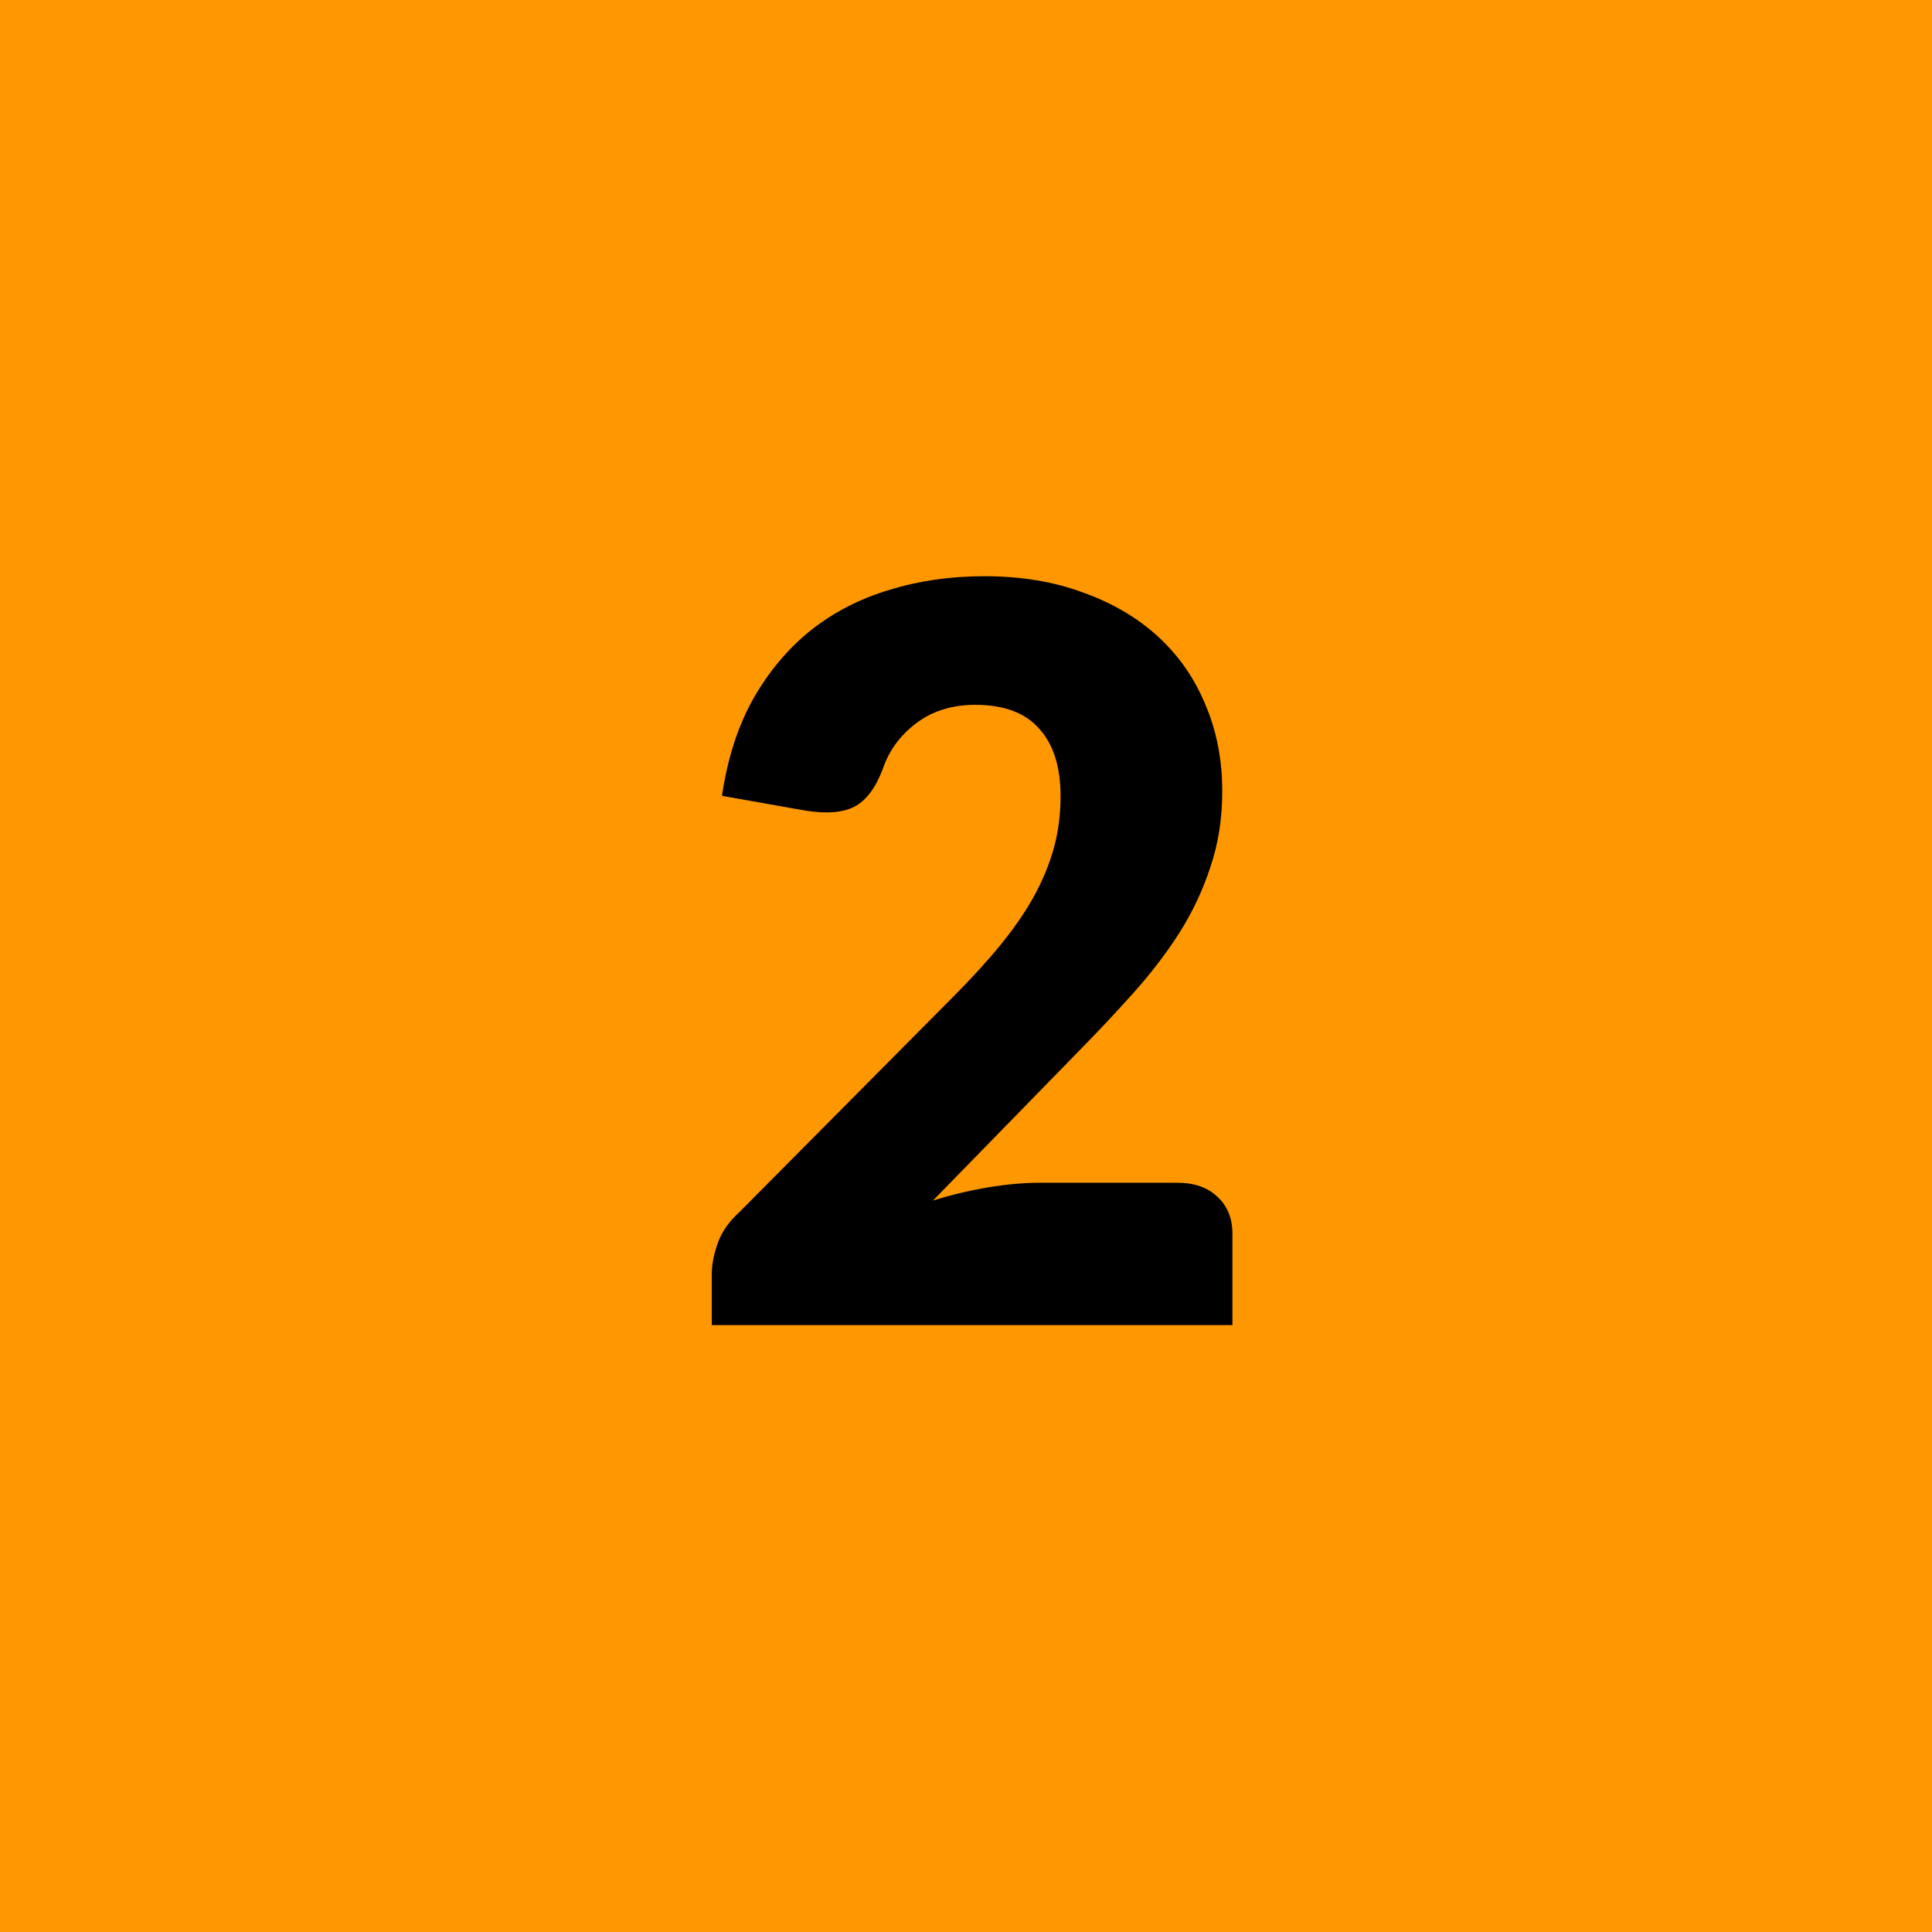
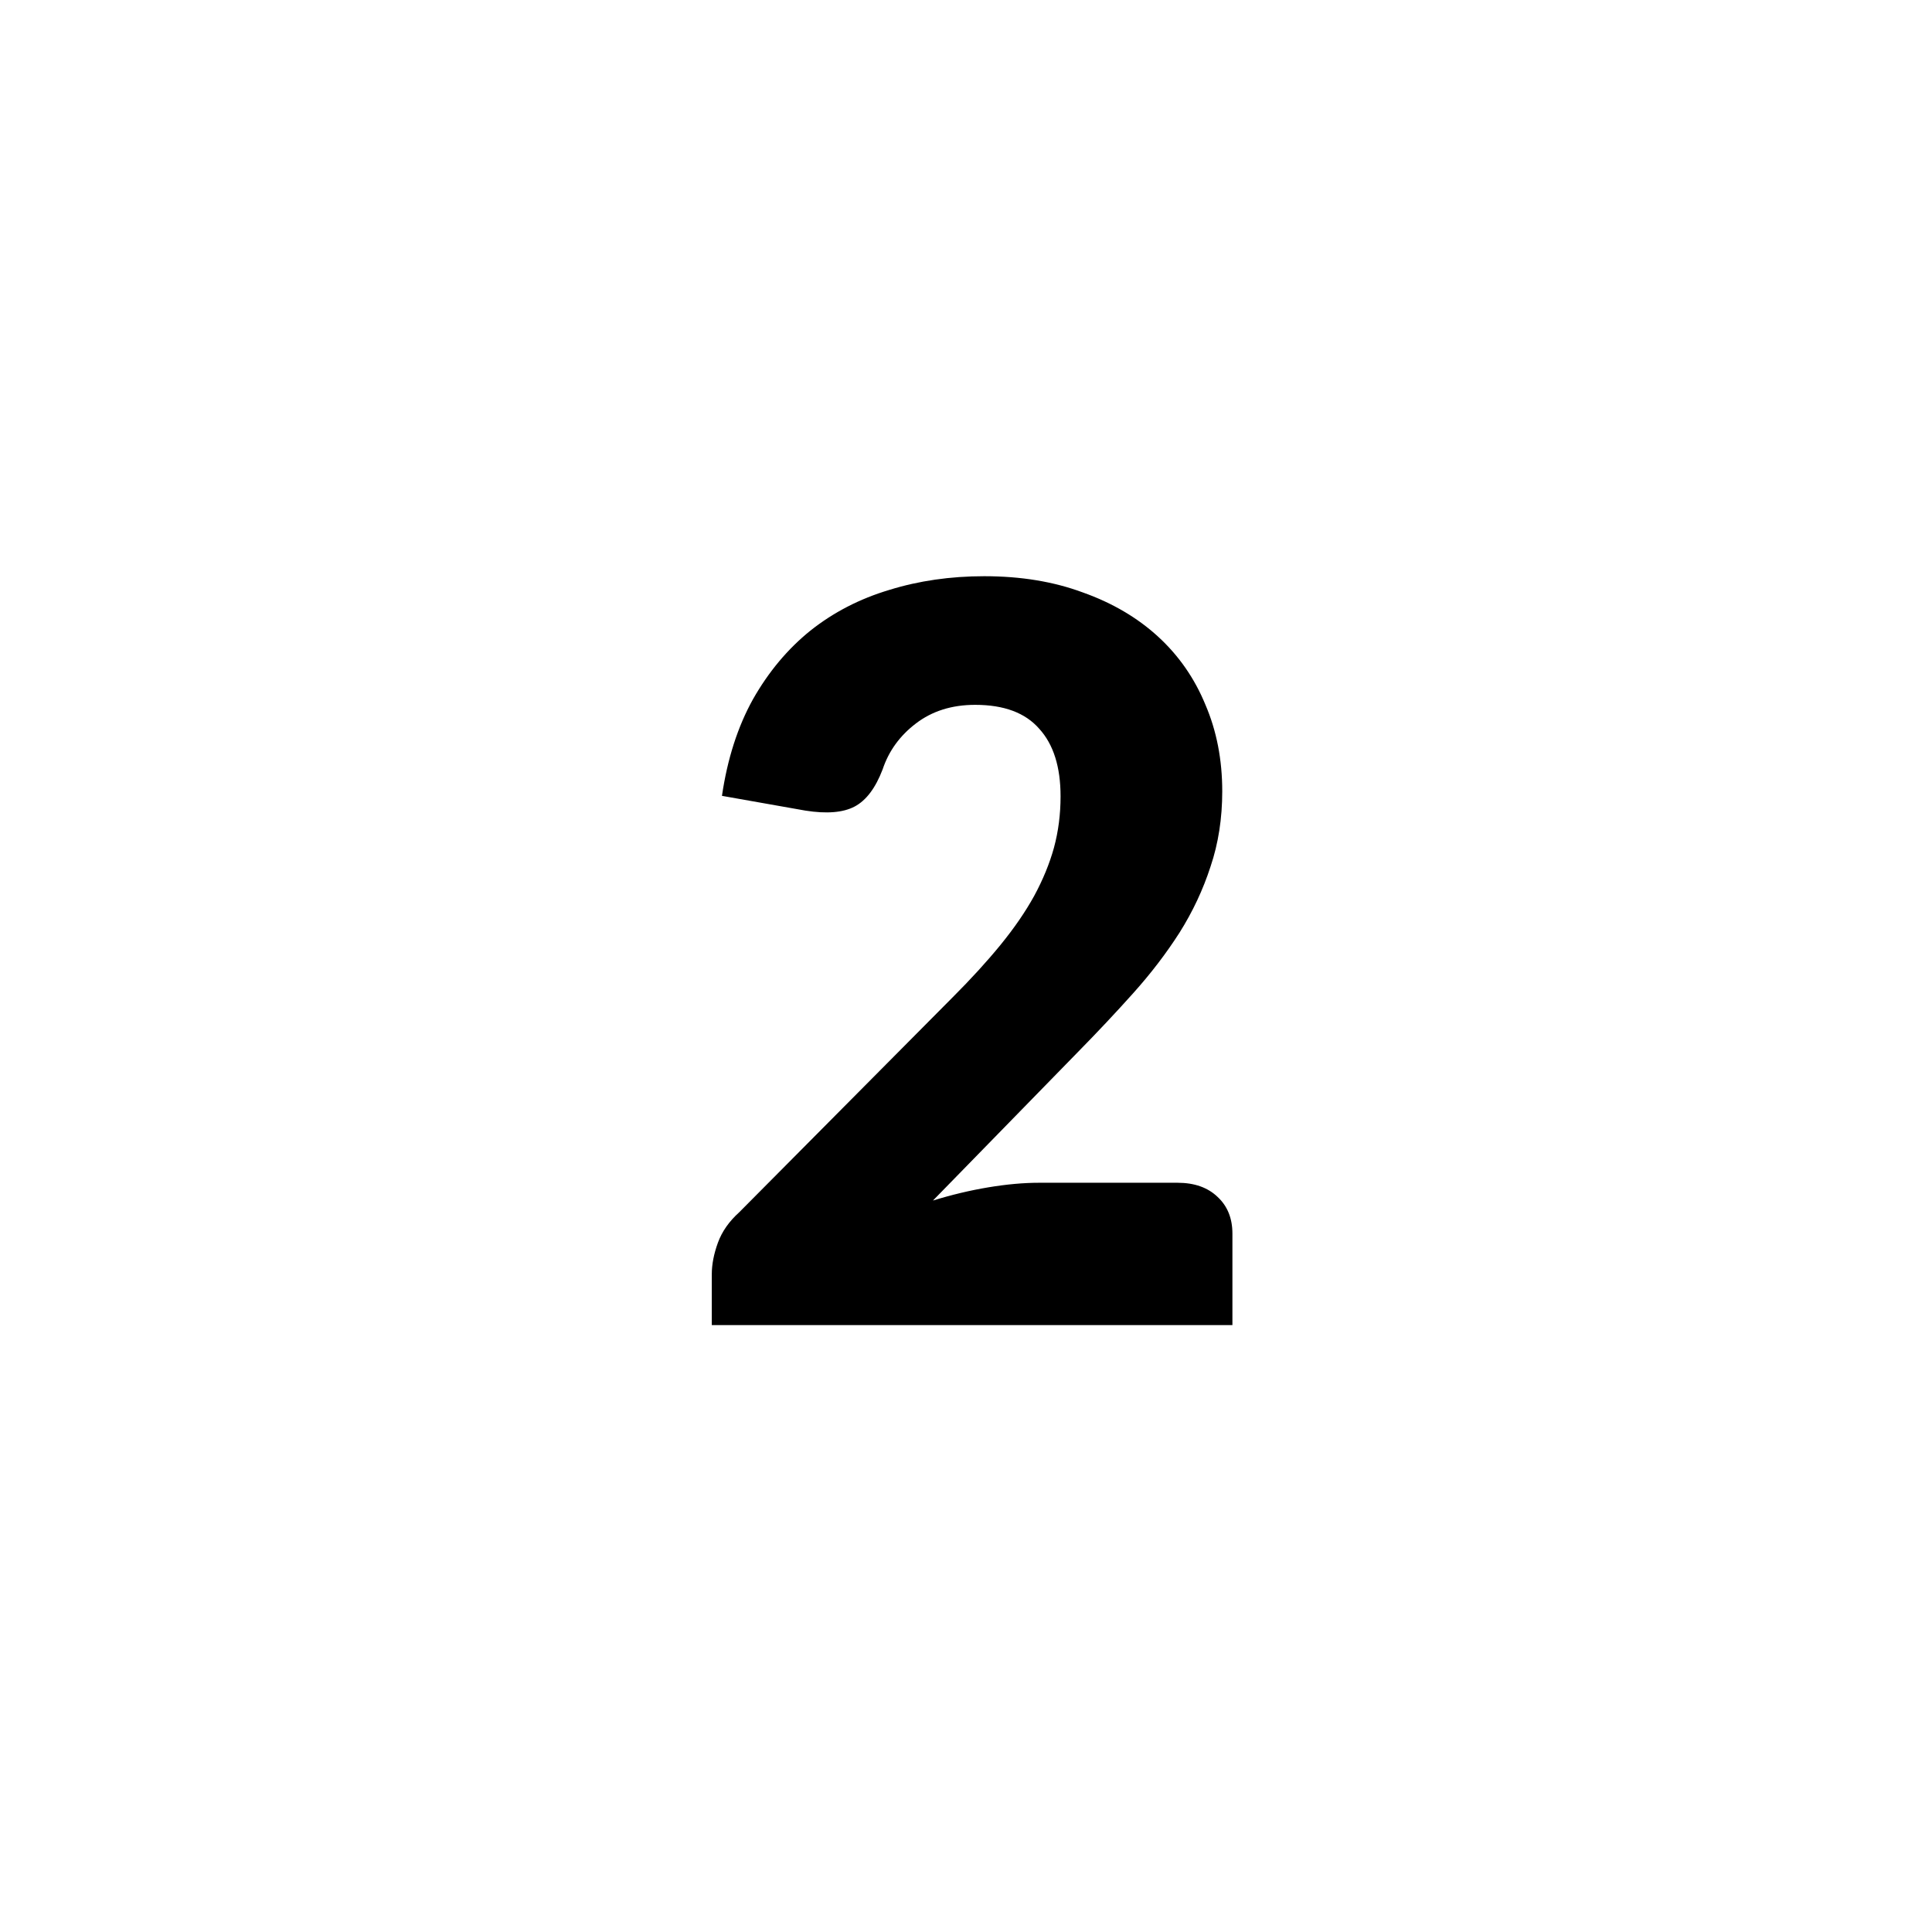
<svg xmlns="http://www.w3.org/2000/svg" width="57" height="57" viewBox="0 0 57 57" fill="none">
-   <path d="M0 0H57V57H0V0Z" fill="#FF9800" />
  <path d="M34.74 34.895C35.24 34.895 35.635 35.035 35.925 35.315C36.215 35.585 36.36 35.945 36.36 36.395V39.095H21V37.595C21 37.305 21.06 36.995 21.18 36.665C21.3 36.335 21.51 36.035 21.81 35.765L28.11 29.42C28.65 28.88 29.12 28.365 29.52 27.875C29.92 27.385 30.25 26.905 30.51 26.435C30.77 25.955 30.965 25.48 31.095 25.01C31.225 24.53 31.29 24.025 31.29 23.495C31.29 22.625 31.08 21.96 30.66 21.5C30.25 21.03 29.62 20.795 28.77 20.795C28.08 20.795 27.495 20.98 27.015 21.35C26.545 21.71 26.22 22.16 26.04 22.7C25.83 23.25 25.555 23.615 25.215 23.795C24.875 23.975 24.39 24.015 23.76 23.915L21.3 23.48C21.46 22.39 21.765 21.44 22.215 20.63C22.675 19.82 23.24 19.145 23.91 18.605C24.59 18.065 25.365 17.665 26.235 17.405C27.105 17.135 28.04 17 29.04 17C30.12 17 31.09 17.16 31.95 17.48C32.82 17.79 33.56 18.225 34.17 18.785C34.78 19.345 35.245 20.015 35.565 20.795C35.895 21.565 36.06 22.415 36.06 23.345C36.06 24.145 35.945 24.885 35.715 25.565C35.495 26.245 35.19 26.895 34.8 27.515C34.41 28.125 33.955 28.72 33.435 29.3C32.925 29.87 32.38 30.45 31.8 31.04L27.525 35.42C28.075 35.25 28.62 35.12 29.16 35.03C29.7 34.94 30.2 34.895 30.66 34.895H34.74Z" fill="black" />
</svg>